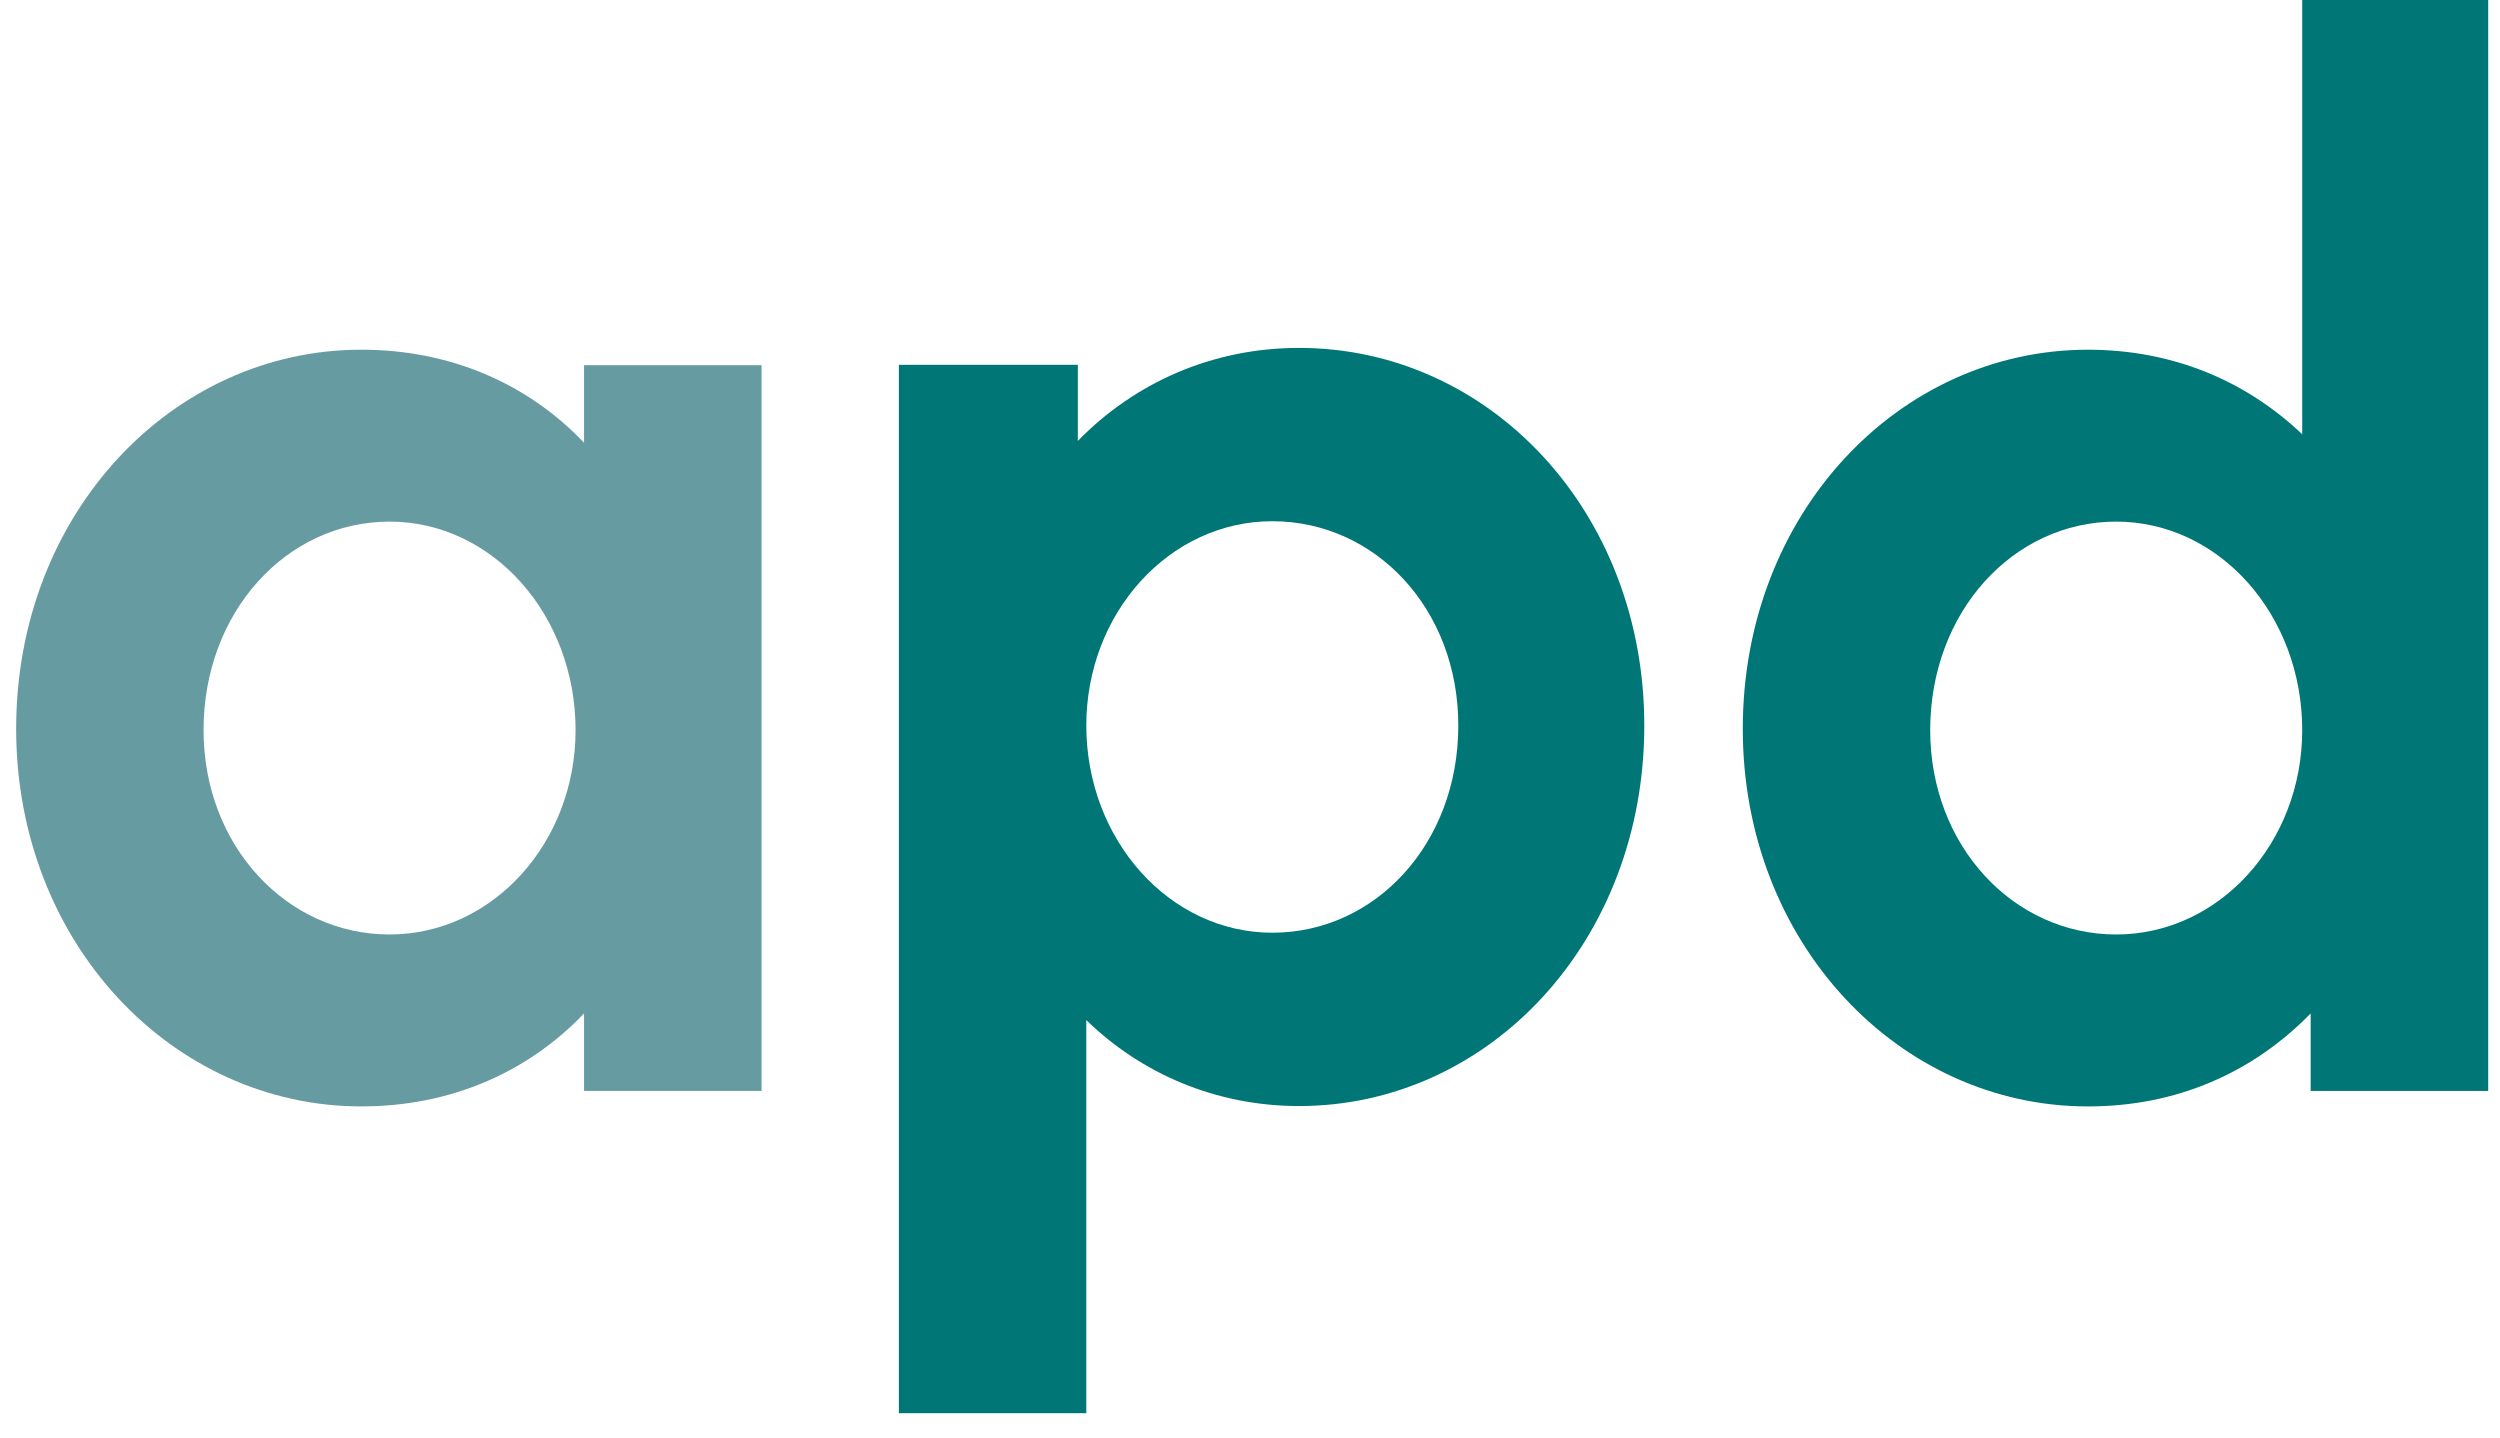
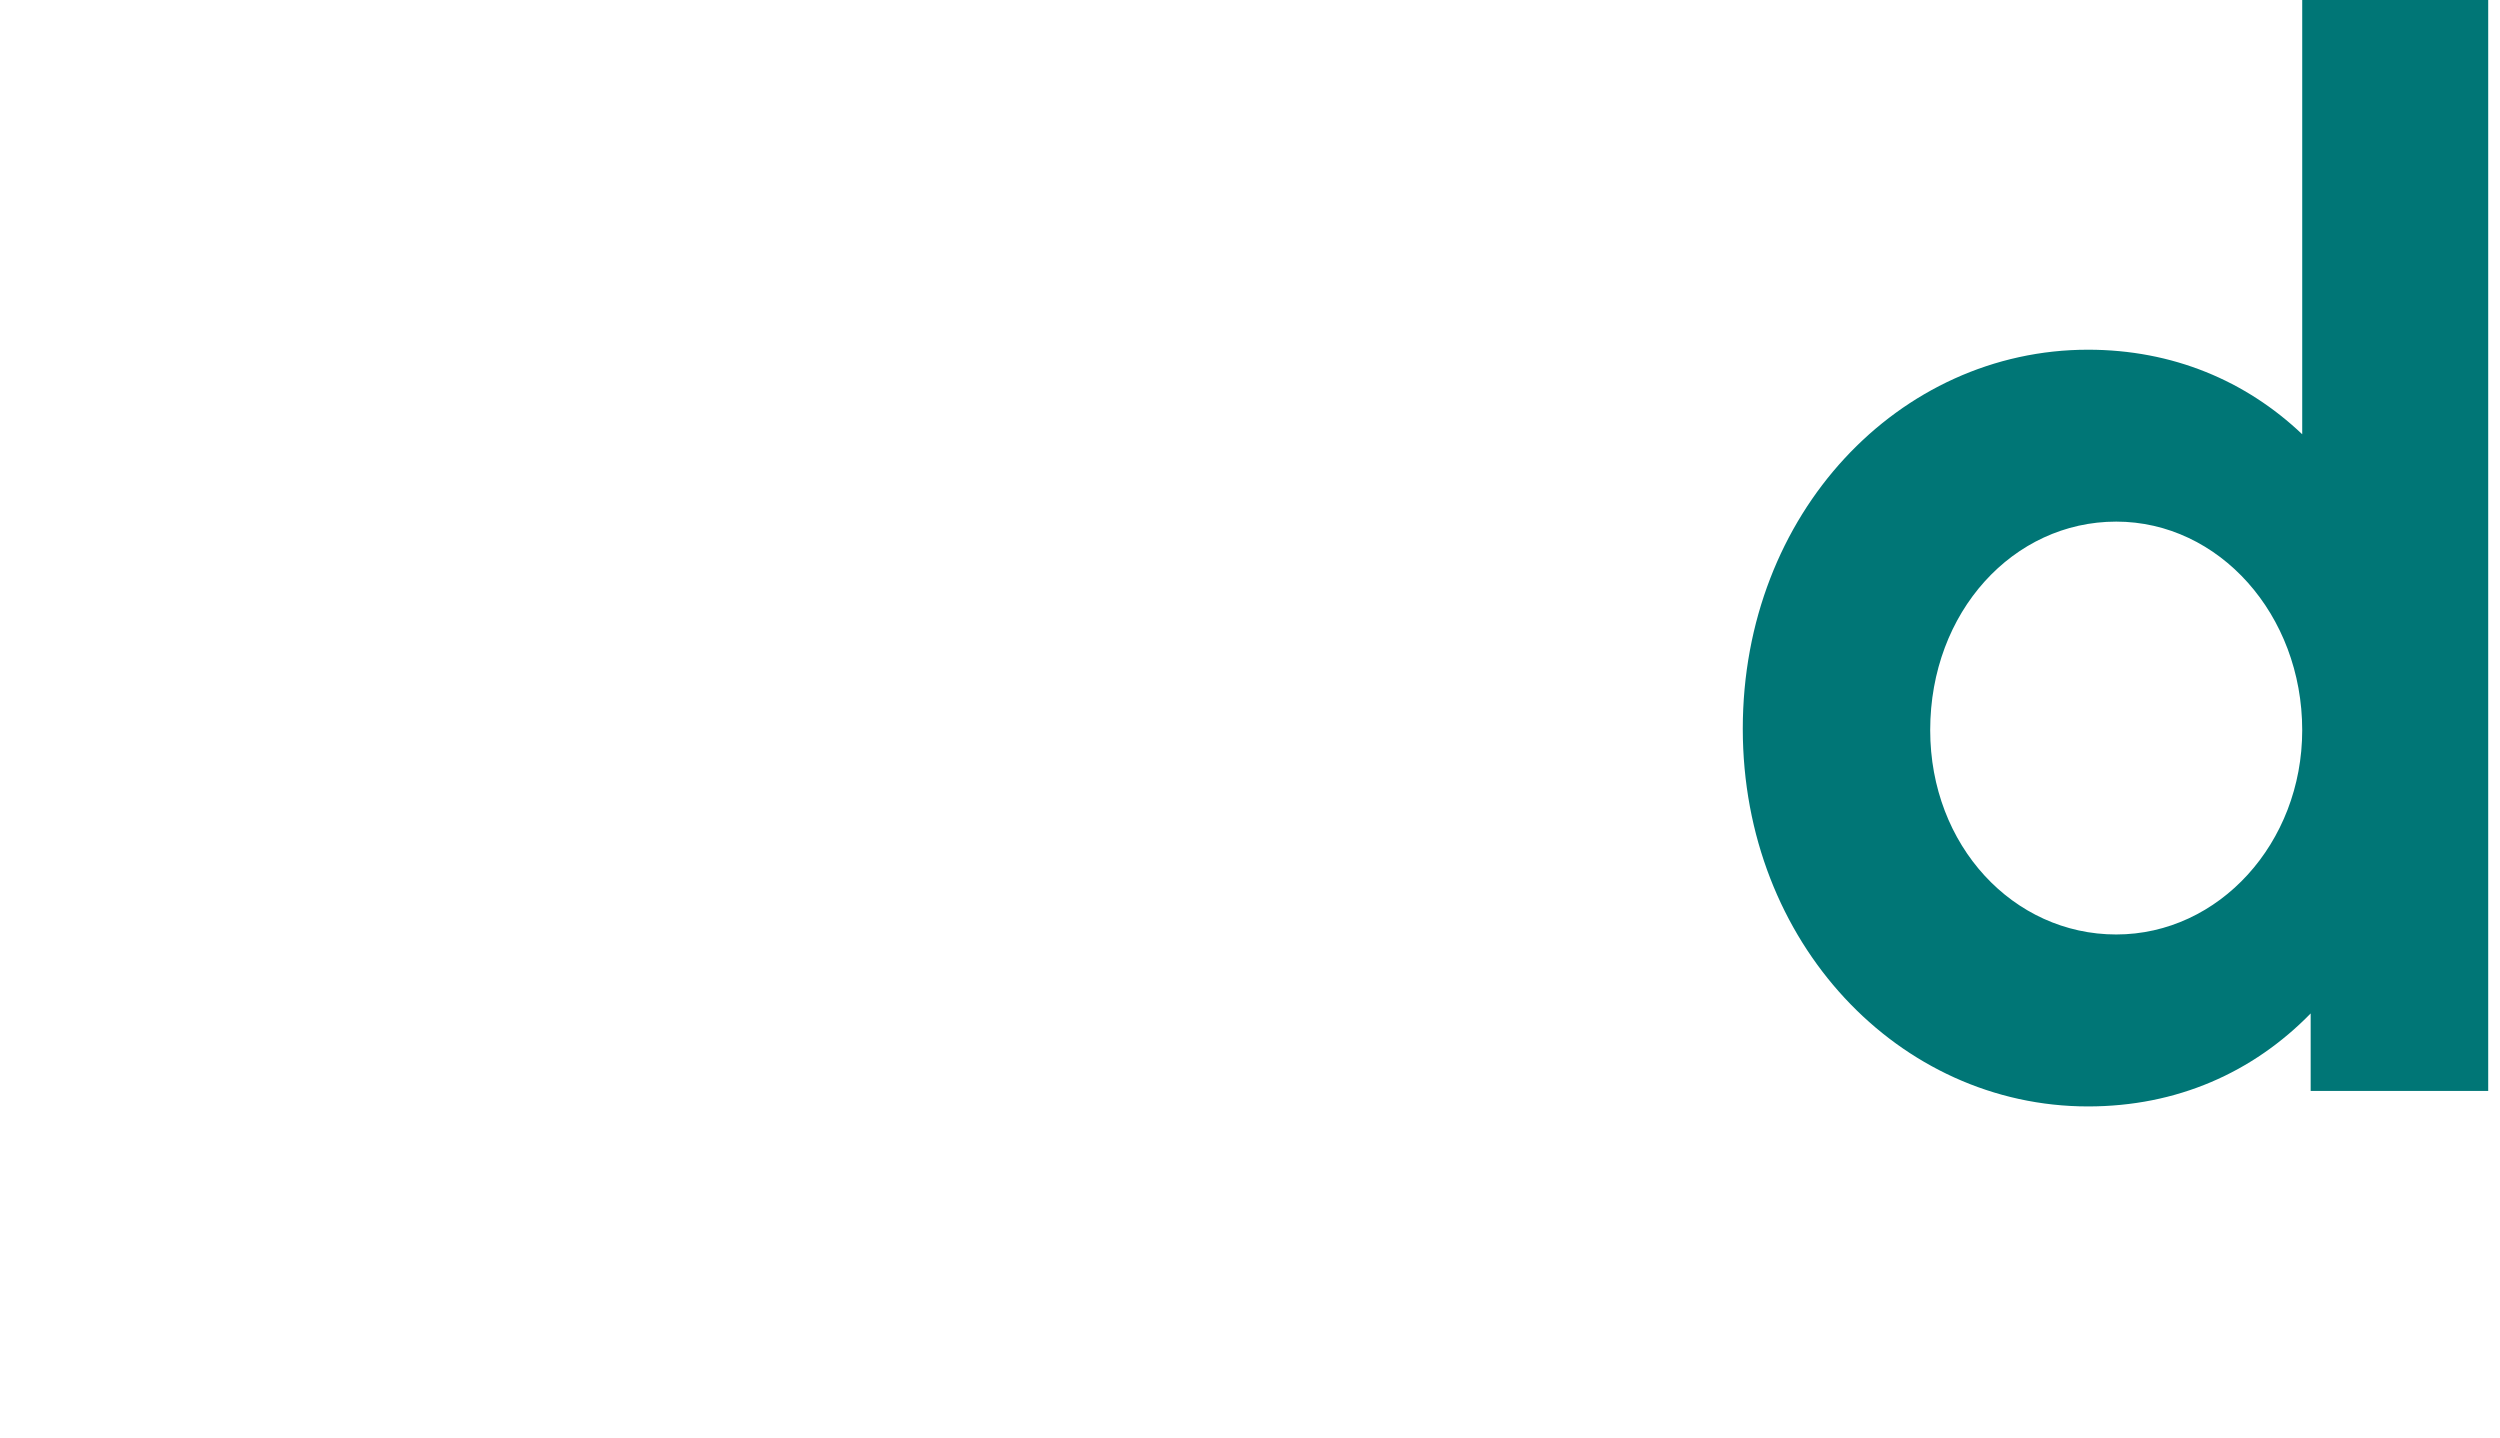
<svg xmlns="http://www.w3.org/2000/svg" version="1.1" id="Capa_1" x="0px" y="0px" width="154.75px" height="89px" viewBox="0 0 154.75 89" xml:space="preserve">
-   <path fill="#007676" d="M90.269,44.911c0,7.328-5.146,12.824-11.514,12.824c-6.369,0-11.513-5.757-11.513-12.824 c0-6.978,5.145-12.647,11.513-12.647C85.122,32.264,90.269,37.672,90.269,44.911 M101.782,44.911 c0-13.258-9.594-23.376-21.371-23.376c-5.407,0-10.205,2.18-13.693,5.758v-4.711H55.64v64.896h11.602V63.143 c3.402,3.315,8.024,5.321,13.169,5.321C92.188,68.464,101.782,58.26,101.782,44.911" />
  <path fill="#007676" d="M142.507,45.198c0,6.979-5.146,12.646-11.514,12.646s-11.514-5.494-11.514-12.646 c0-7.327,5.146-12.91,11.514-12.91S142.507,38.046,142.507,45.198 M154.021,0h-11.514v26.881c-3.488-3.314-8.025-5.234-13.258-5.234 c-11.689,0-21.371,10.118-21.371,23.464c0,13.259,9.682,23.377,21.371,23.377c5.494,0,10.205-2.093,13.781-5.756v4.797h10.99V0z" />
  <g>
-     <path fill="#669BA2" d="M35.628,45.198c0,6.979-5.146,12.646-11.514,12.646s-11.514-5.494-11.514-12.646 c0-7.327,5.146-12.91,11.514-12.91S35.628,38.046,35.628,45.198 M47.142,22.605h-10.99v4.799 c-3.489-3.665-8.287-5.758-13.782-5.758C10.681,21.646,1,31.765,1,45.11c0,13.259,9.681,23.377,21.37,23.377 c5.495,0,10.293-2.093,13.782-5.756v4.797h10.99V22.605z" />
-   </g>
+     </g>
</svg>